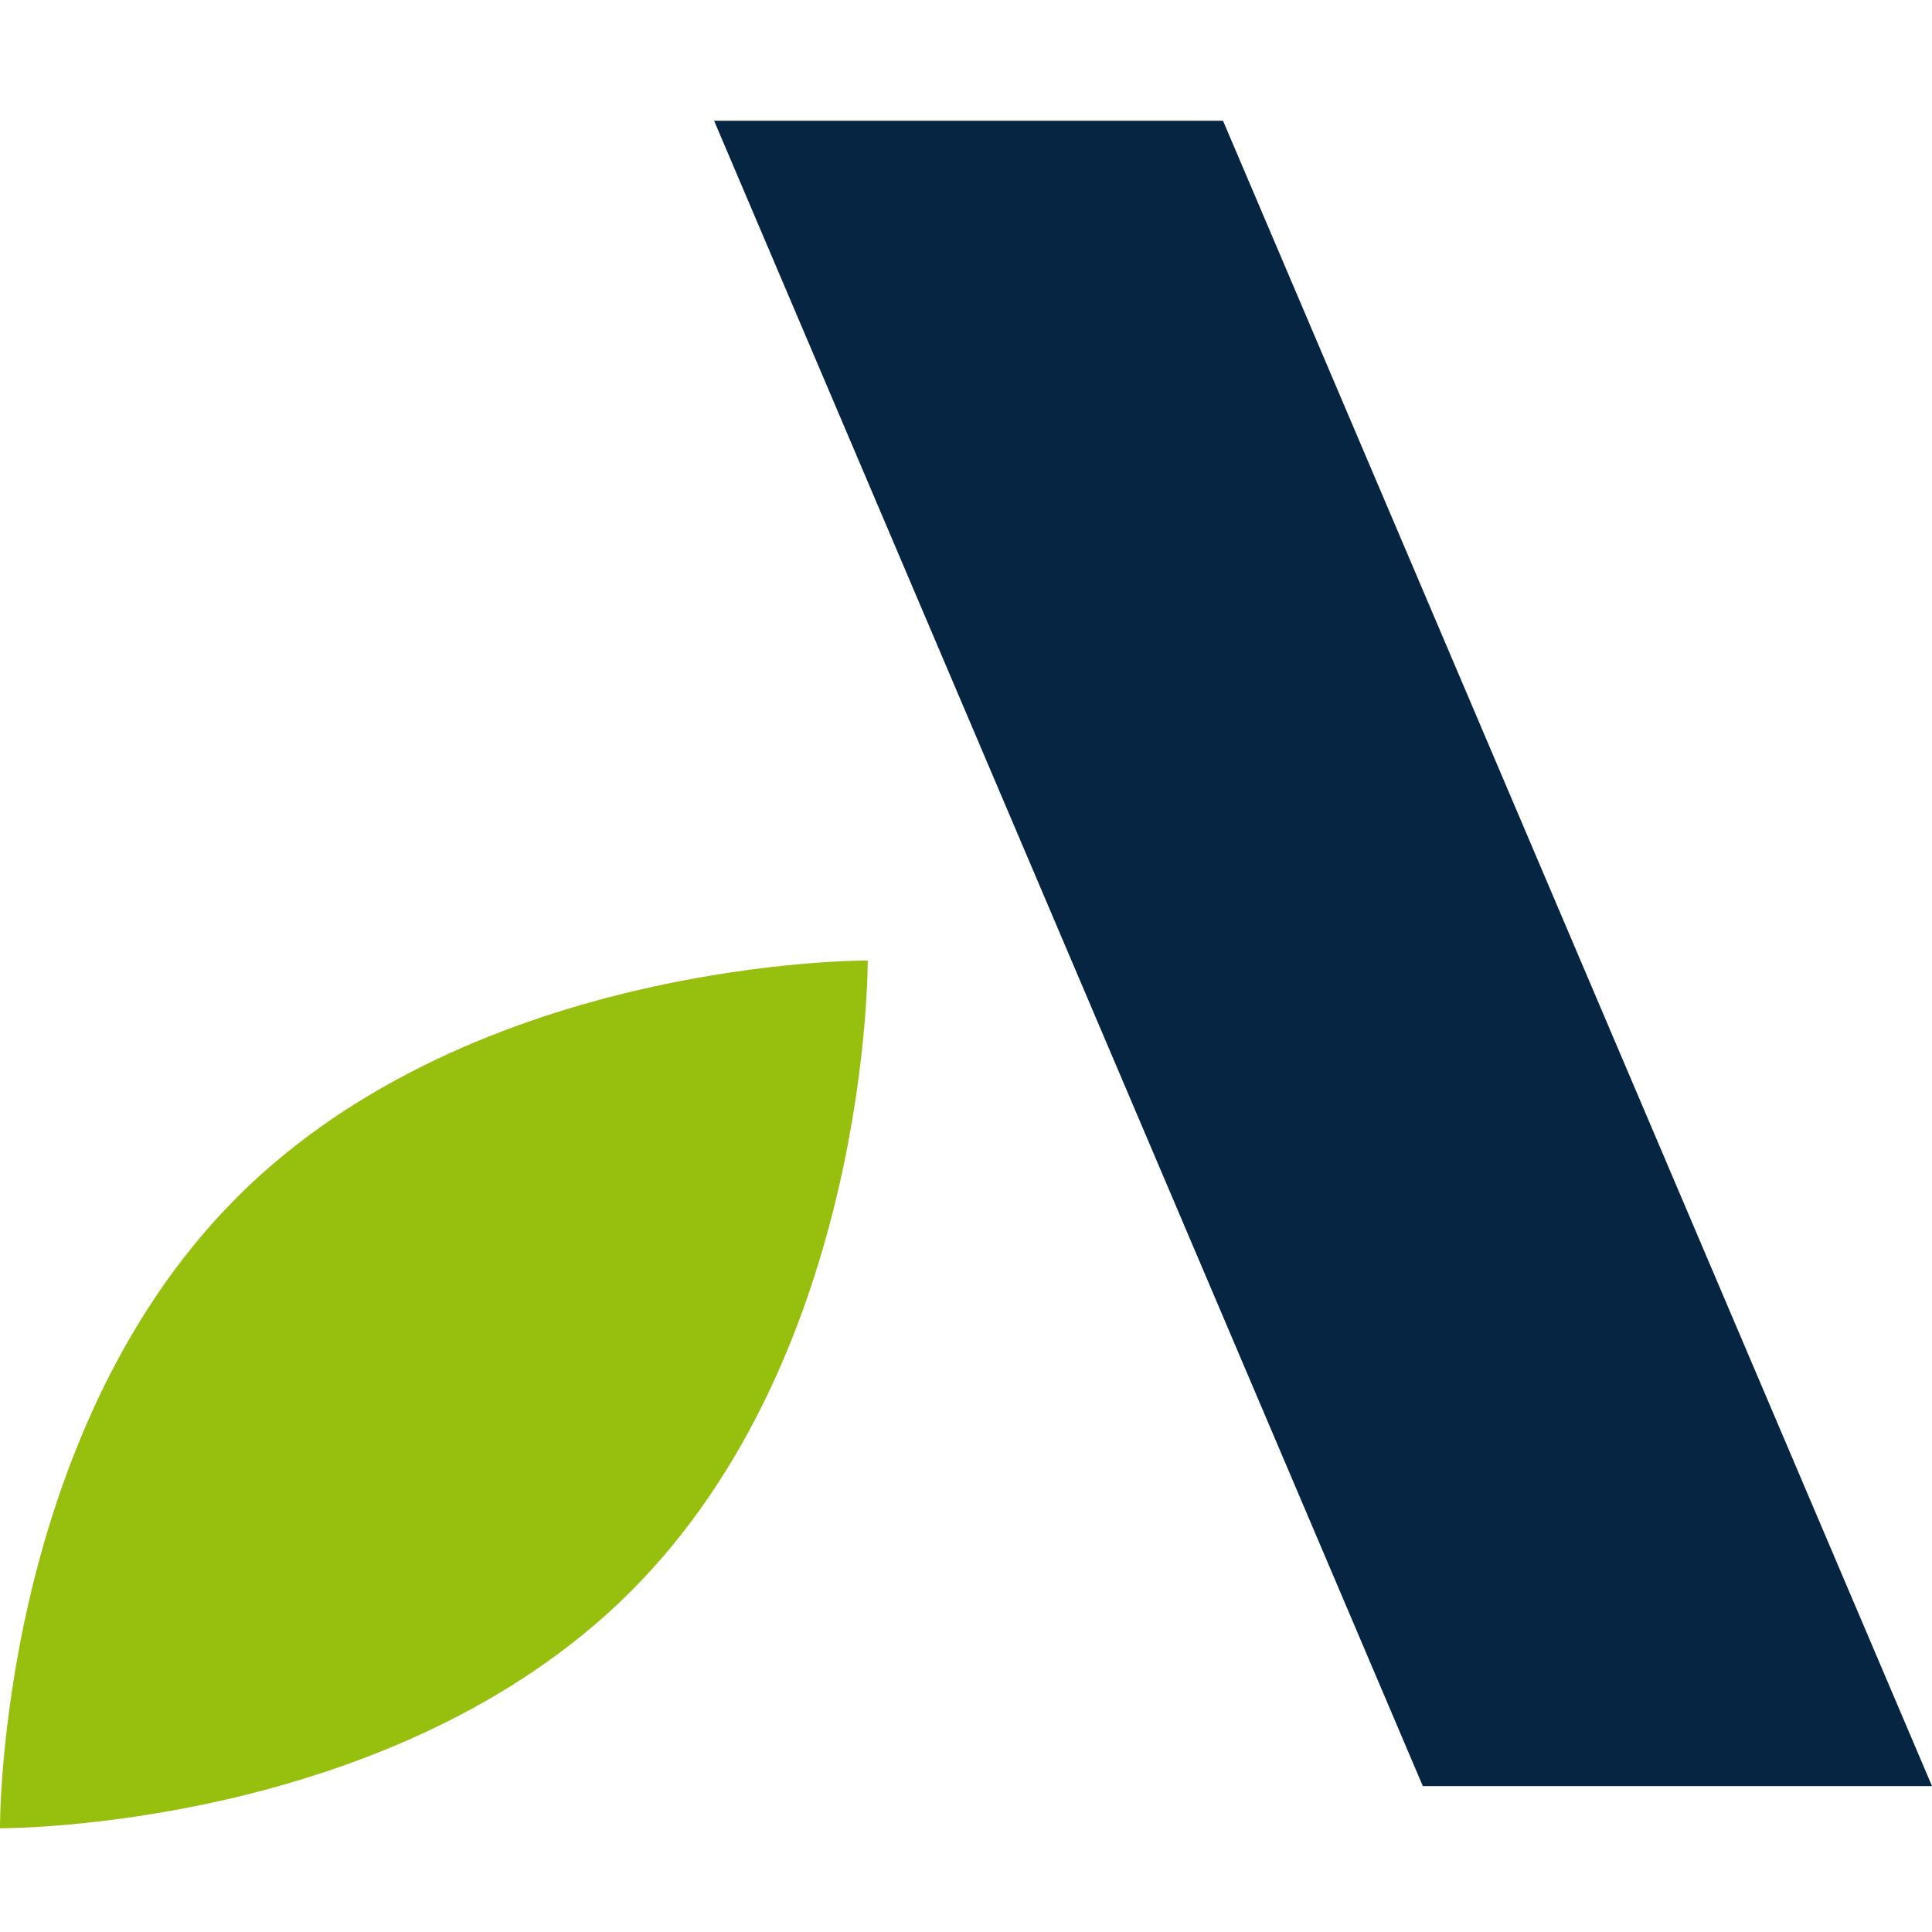
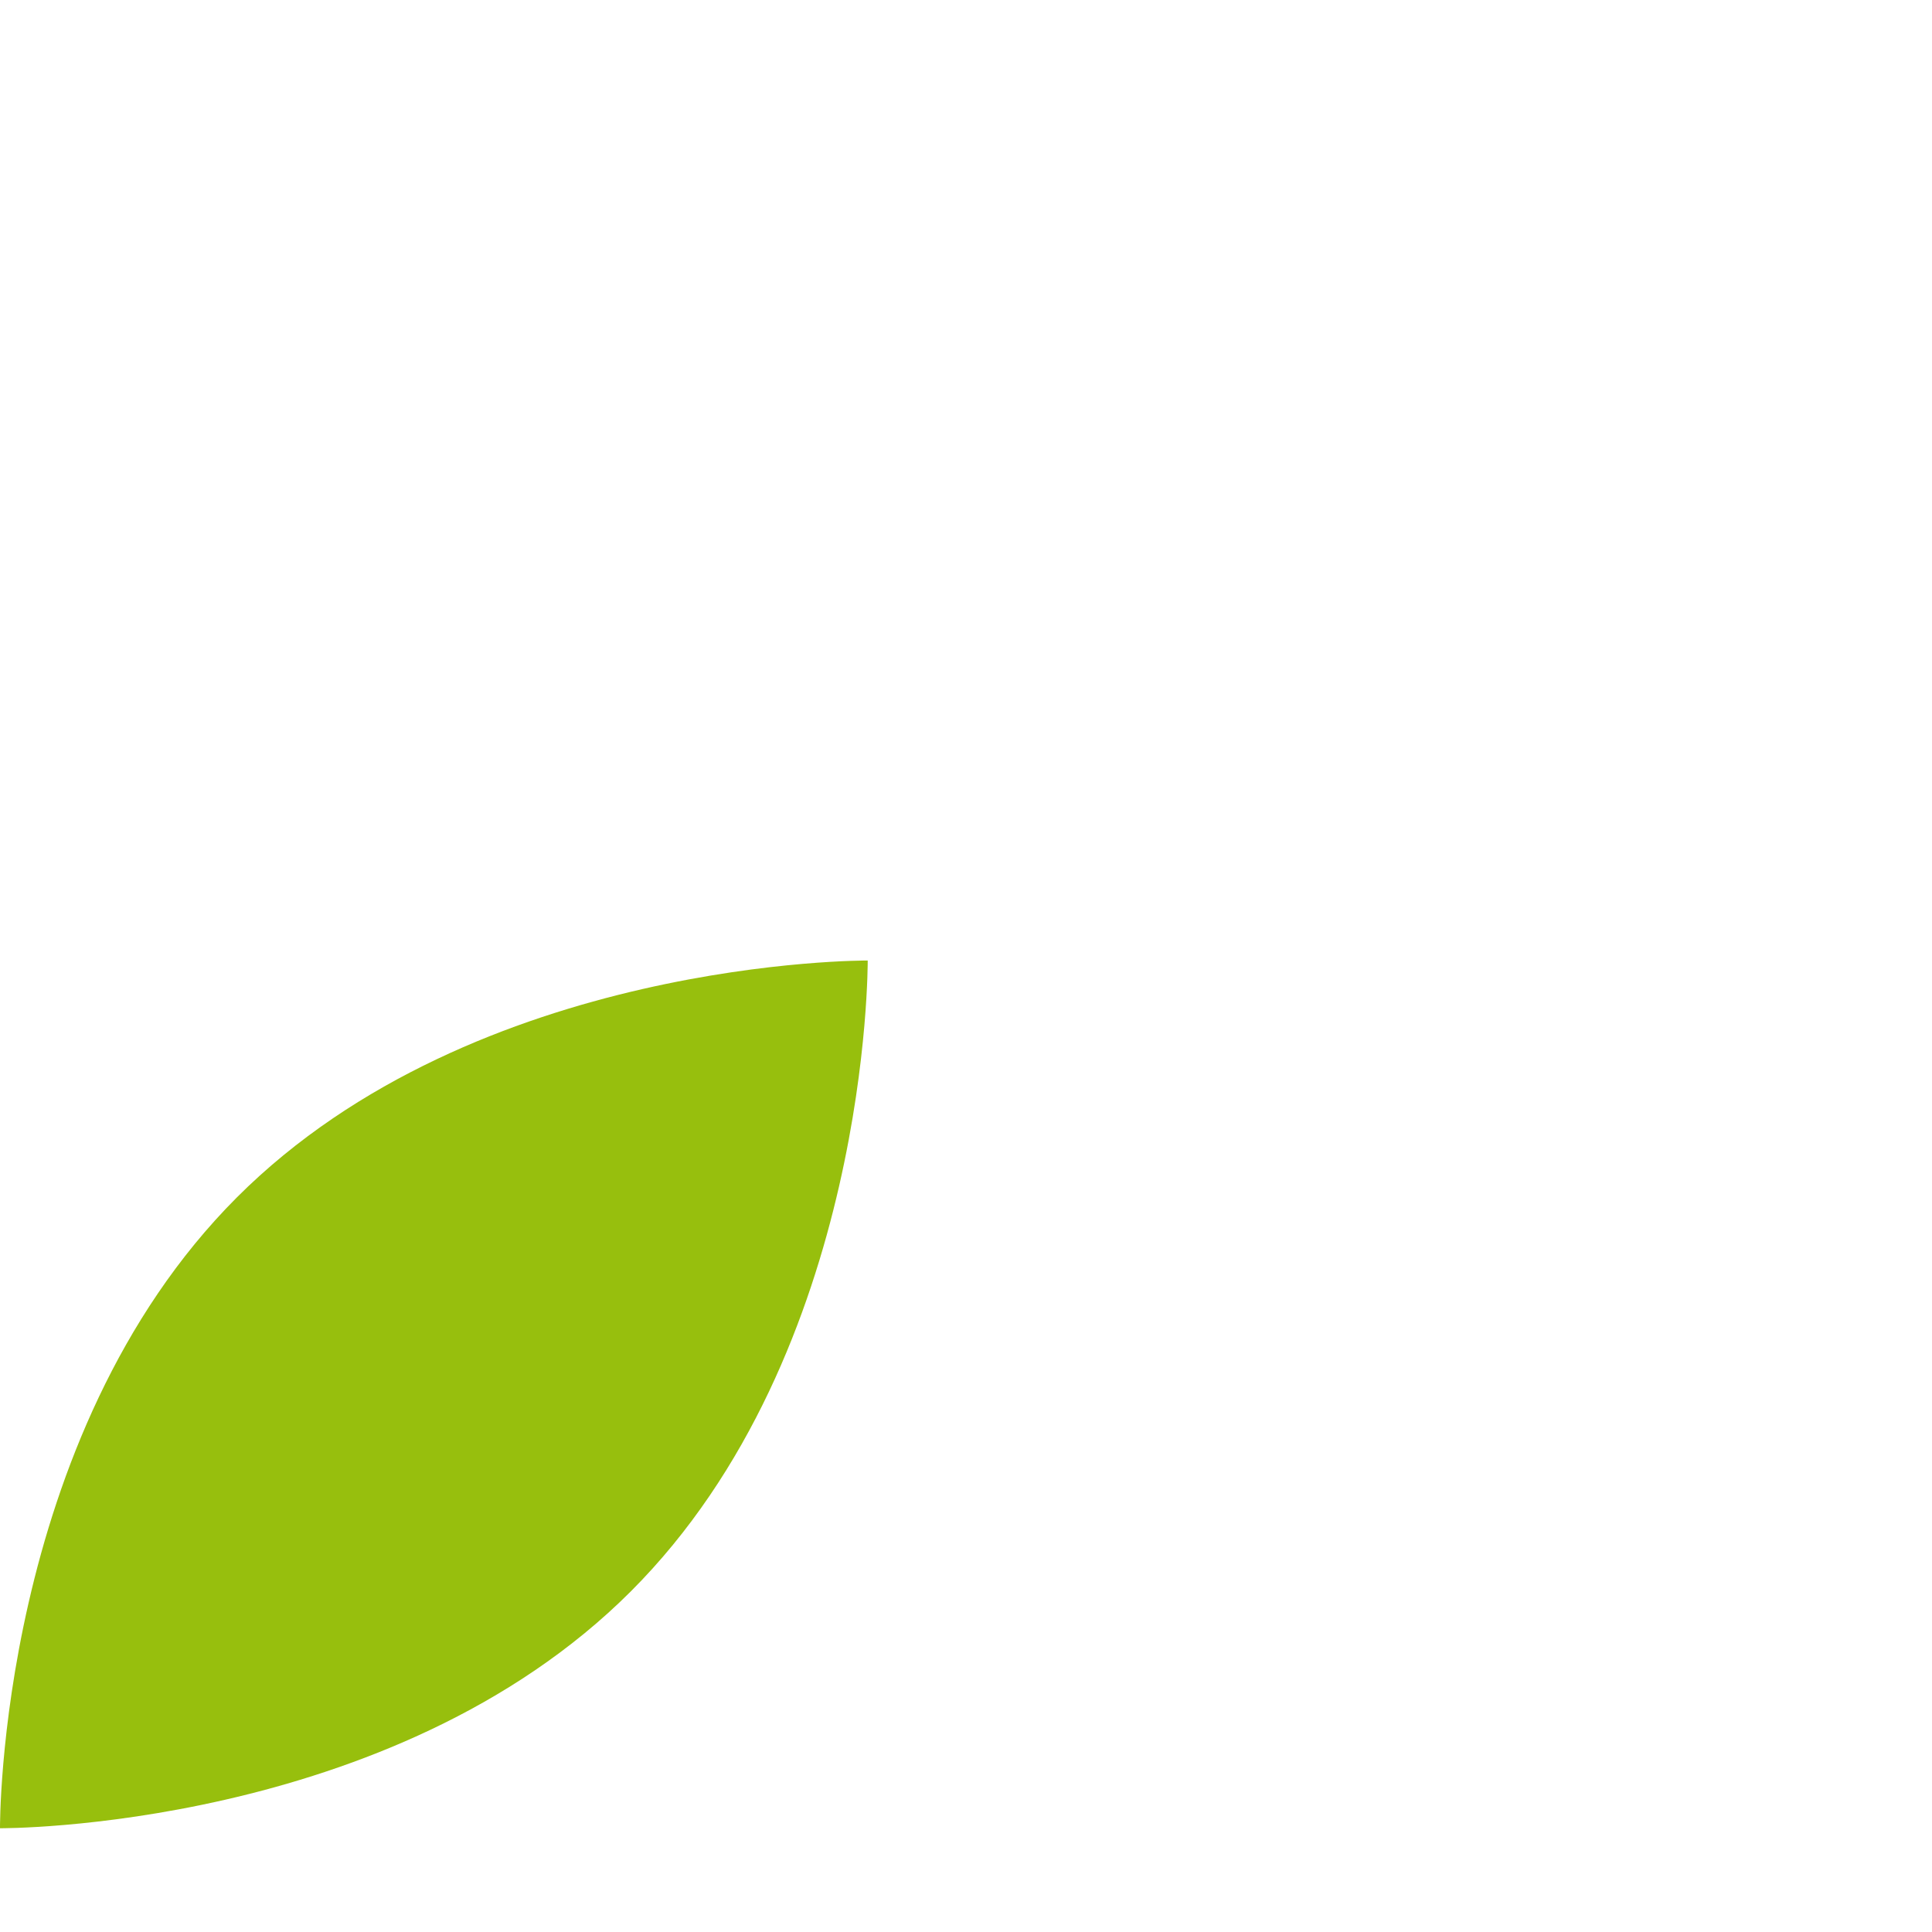
<svg xmlns="http://www.w3.org/2000/svg" width="96" height="96" viewBox="0 0 96 96" fill="none">
-   <path d="M35.483 6H60.771L96 88.749H70.699L35.483 6Z" fill="#062542" />
  <path d="M31.346 79.074C19.443 90.978 6.41765e-05 90.844 6.41765e-05 90.844C6.41765e-05 90.844 -0.133 71.415 11.77 59.498C23.673 47.595 43.116 47.728 43.116 47.728C43.116 47.728 43.249 67.171 31.346 79.074Z" fill="#97BF0D" />
</svg>